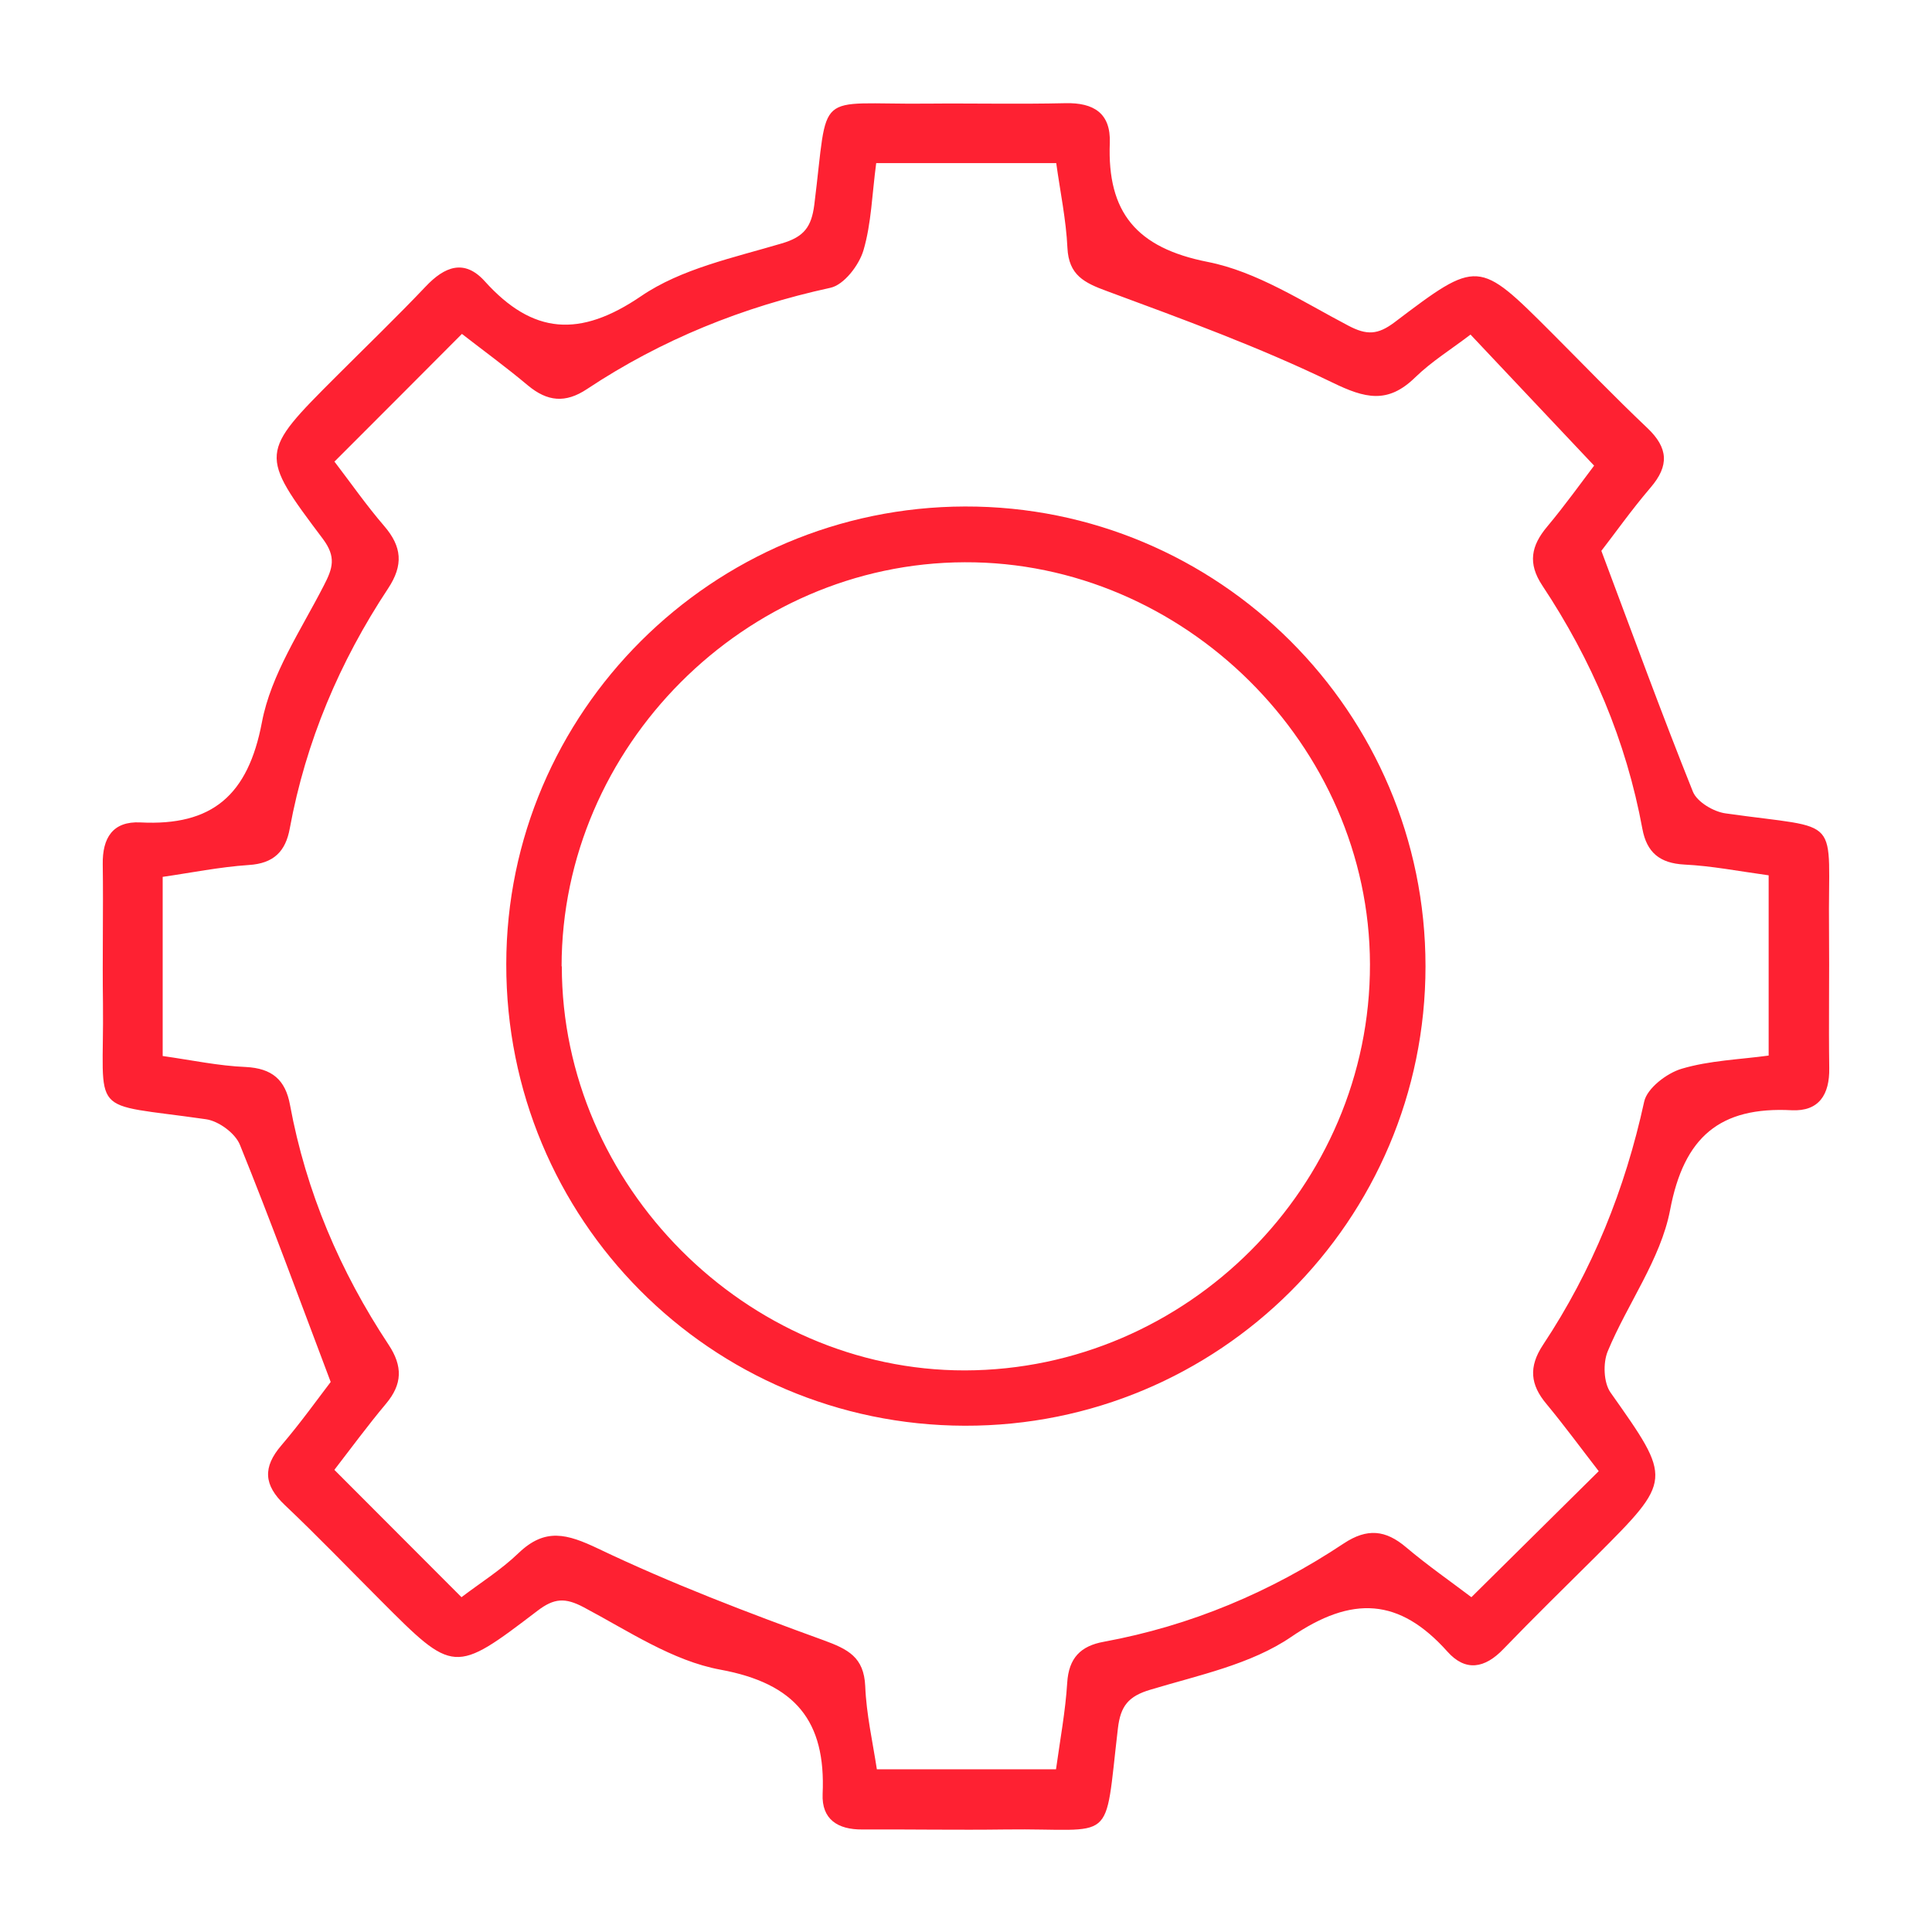
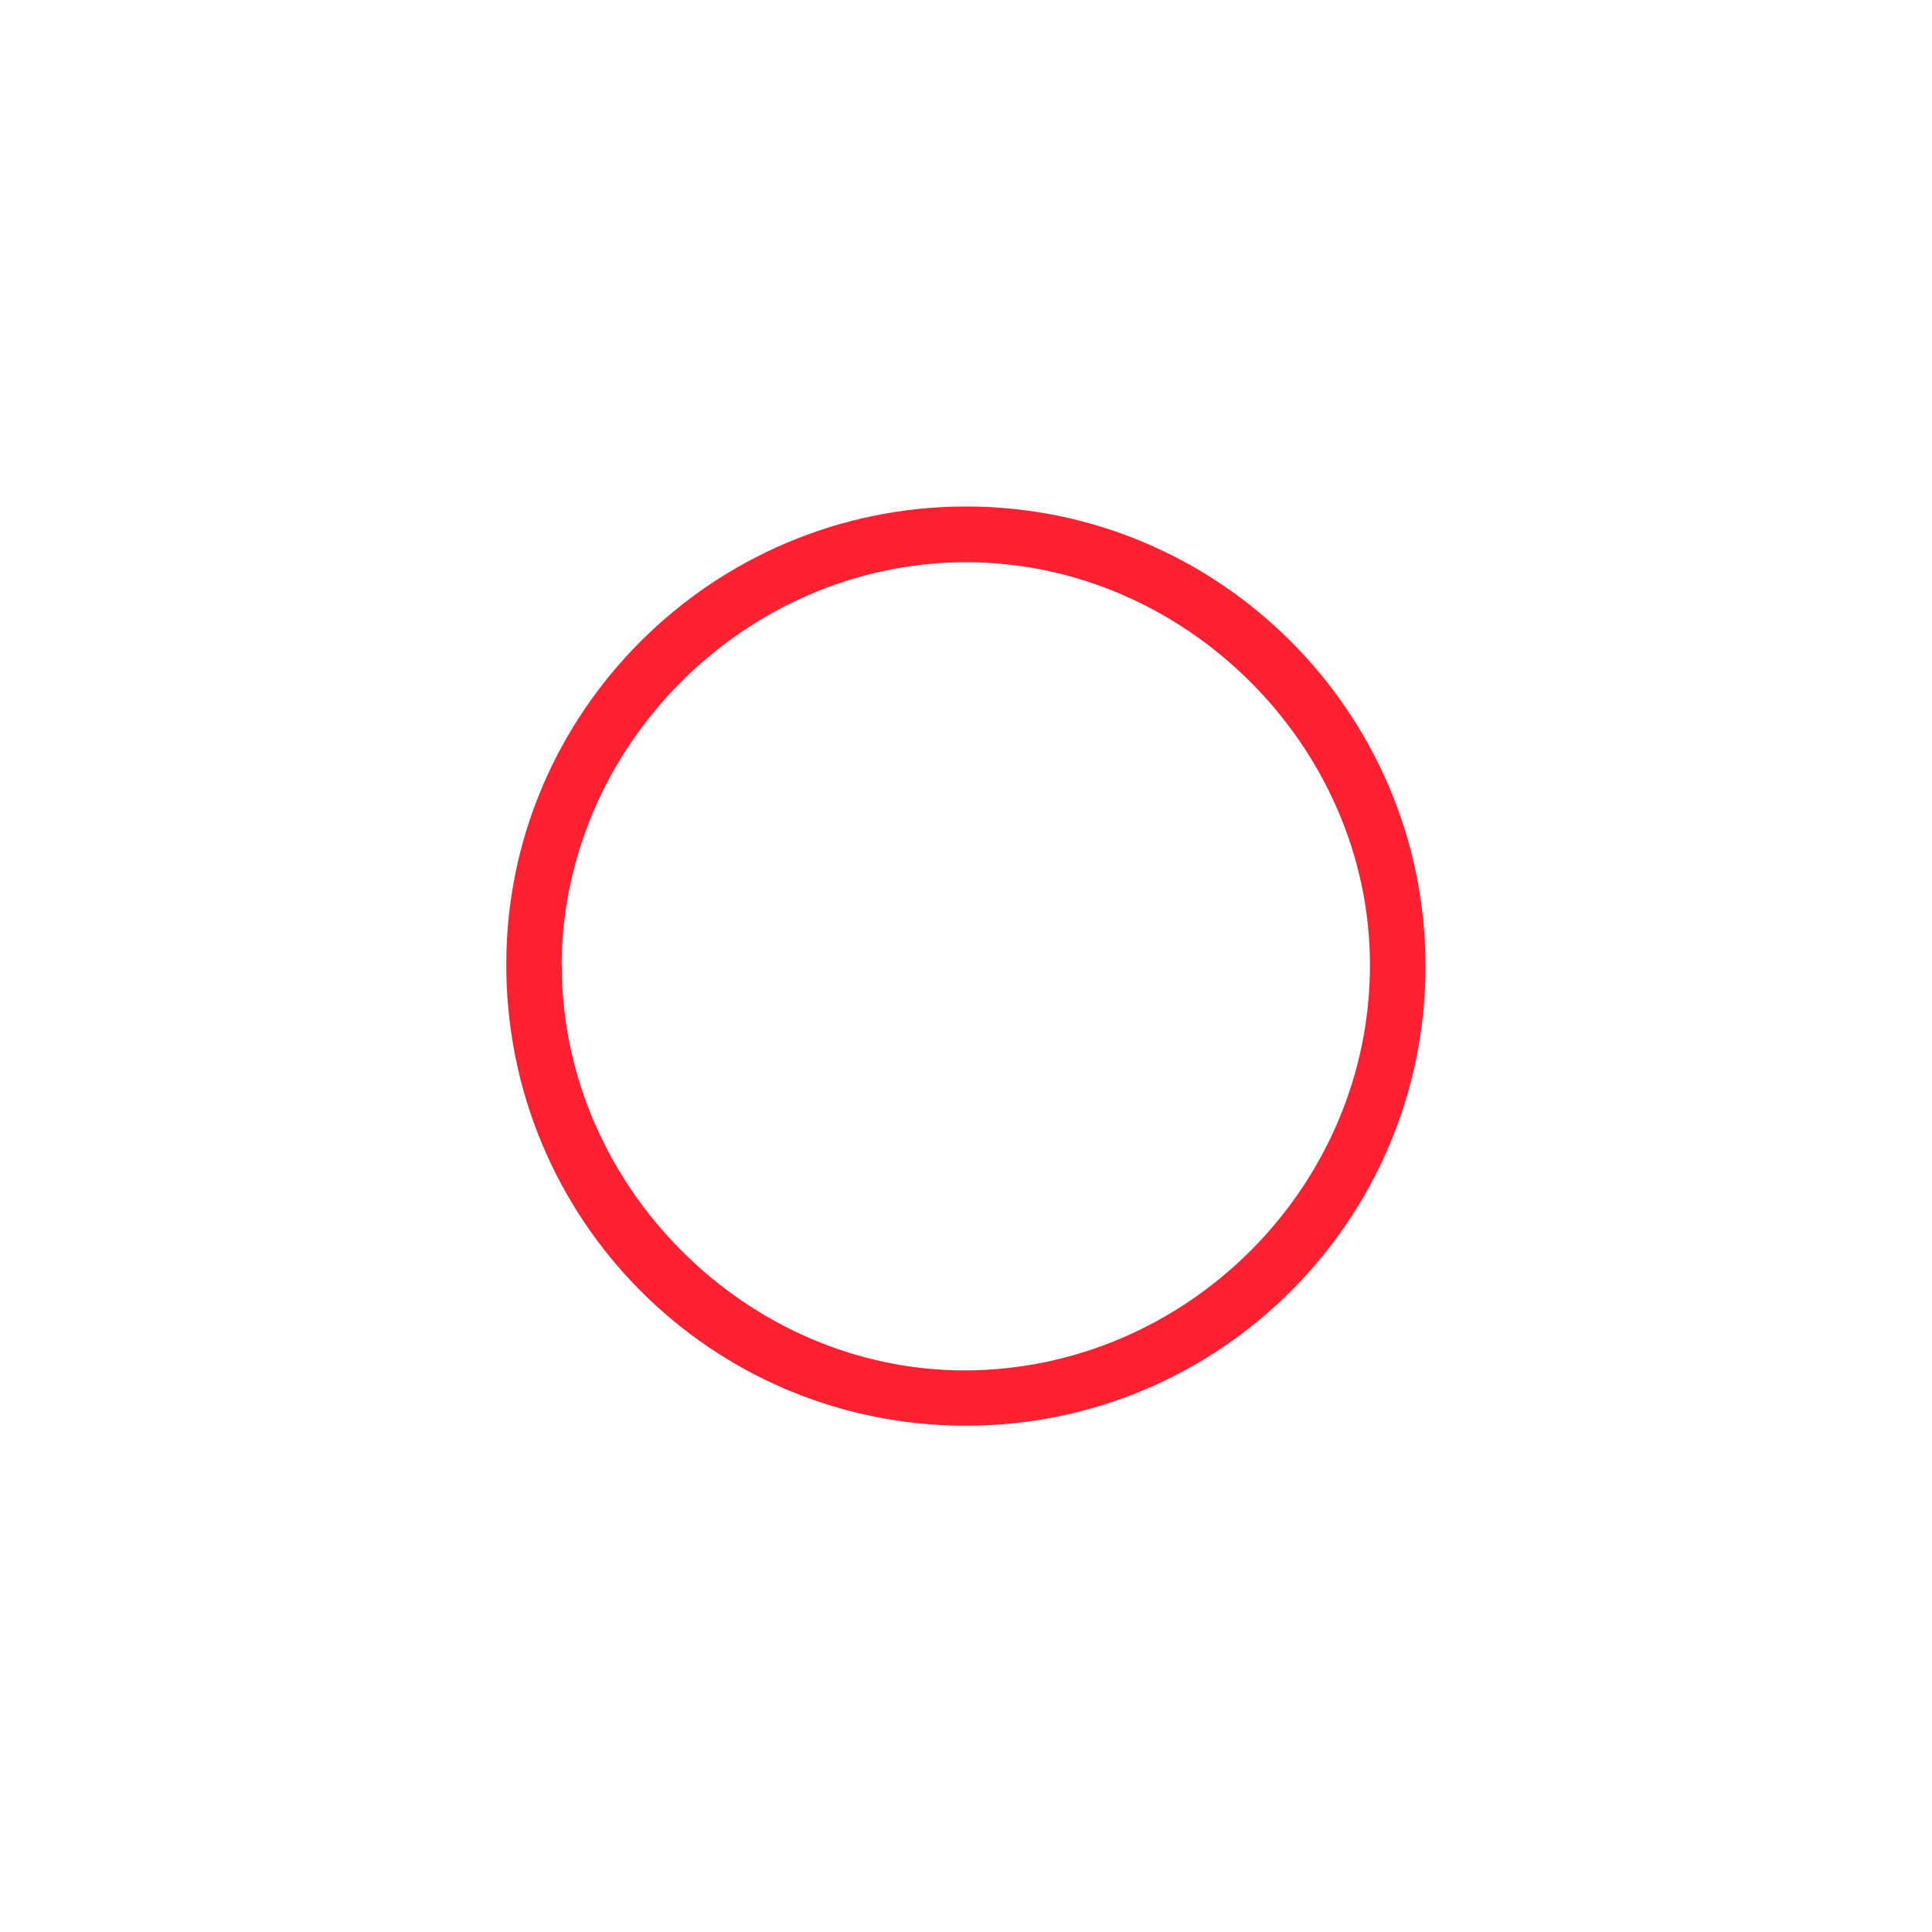
<svg xmlns="http://www.w3.org/2000/svg" id="Capa_1" viewBox="0 0 88 88">
-   <path d="M15.06,62.94c-1.47-3.89-2.74-7.36-4.13-10.79-.21-.53-.97-1.09-1.55-1.17-5.47-.79-4.63,0-4.69-5.28-.03-2.11,.02-4.22-.01-6.33-.02-1.21,.46-1.97,1.71-1.91,3.28,.17,4.91-1.24,5.54-4.56,.41-2.18,1.78-4.2,2.82-6.23,.41-.79,.57-1.3-.04-2.12-2.92-3.88-2.89-3.91,.61-7.41,1.36-1.36,2.75-2.7,4.07-4.09,.86-.91,1.76-1.27,2.69-.24,2.19,2.43,4.33,2.58,7.12,.68,1.83-1.25,4.21-1.75,6.4-2.4,1.03-.3,1.36-.76,1.49-1.76,.67-5.34-.07-4.56,5.11-4.61,2.11-.02,4.22,.03,6.33-.02,1.29-.03,2.07,.46,2.02,1.81-.12,3.16,1.21,4.78,4.46,5.42,2.24,.44,4.32,1.81,6.4,2.9,.85,.45,1.35,.42,2.11-.15,3.8-2.88,3.82-2.86,7.15,.47,1.45,1.45,2.87,2.93,4.36,4.34,.96,.91,1.01,1.72,.15,2.72-.88,1.03-1.67,2.15-2.24,2.88,1.44,3.84,2.75,7.43,4.17,10.97,.19,.47,.95,.92,1.5,.99,5.43,.77,4.64-.03,4.7,5.27,.02,2.11-.02,4.22,.01,6.33,.02,1.21-.47,1.98-1.71,1.92-3.27-.17-4.91,1.21-5.54,4.55-.43,2.24-1.94,4.26-2.84,6.43-.22,.53-.19,1.43,.13,1.88,2.81,3.98,2.83,3.96-.67,7.46-1.41,1.4-2.83,2.79-4.21,4.22-.85,.89-1.73,1.04-2.55,.12-2.19-2.45-4.34-2.57-7.12-.67-1.83,1.25-4.21,1.74-6.4,2.4-1.02,.3-1.37,.75-1.49,1.76-.64,5.44-.05,4.54-5.12,4.61-2.17,.03-4.35-.01-6.52,0-1.12,.01-1.86-.46-1.81-1.62,.15-3.32-1.24-5.03-4.66-5.66-2.18-.4-4.2-1.77-6.22-2.84-.85-.45-1.35-.42-2.11,.16-3.79,2.89-3.81,2.87-7.15-.48-1.45-1.45-2.87-2.93-4.36-4.34-.96-.91-1.01-1.72-.15-2.72,.88-1.03,1.68-2.15,2.24-2.88Zm.17-41.92c.75,.98,1.46,2,2.27,2.94,.81,.94,.88,1.78,.18,2.84-2.21,3.34-3.75,6.97-4.48,10.93-.19,1.05-.73,1.6-1.87,1.67-1.33,.09-2.66,.36-3.92,.54v8.16c1.34,.19,2.55,.45,3.78,.5,1.2,.06,1.81,.58,2.02,1.73,.73,3.95,2.28,7.58,4.49,10.92,.65,.98,.63,1.8-.12,2.69-.83,.99-1.6,2.04-2.35,3.01,1.97,1.97,3.84,3.85,5.79,5.8,.84-.64,1.8-1.24,2.6-2.01,1.21-1.16,2.2-.88,3.63-.2,3.33,1.59,6.79,2.91,10.26,4.17,1.12,.41,1.84,.77,1.9,2.09,.05,1.28,.34,2.54,.53,3.79h8.16c.19-1.37,.43-2.65,.51-3.94,.07-1.13,.61-1.68,1.67-1.87,3.96-.73,7.59-2.26,10.93-4.48,1.06-.7,1.9-.62,2.84,.18,.97,.82,2.02,1.55,2.97,2.27,2-1.98,3.85-3.81,5.8-5.74-.79-1.02-1.56-2.07-2.38-3.06-.74-.88-.82-1.69-.16-2.69,2.25-3.39,3.74-7.09,4.61-11.08,.13-.61,1.03-1.3,1.71-1.5,1.28-.38,2.65-.42,3.96-.6v-8.21c-1.38-.19-2.6-.43-3.84-.49-1.12-.06-1.71-.55-1.91-1.62-.74-4.02-2.31-7.7-4.56-11.09-.67-1.01-.51-1.81,.22-2.68,.82-.98,1.57-2.03,2.14-2.78-1.96-2.08-3.77-4-5.63-5.97-.86,.66-1.77,1.22-2.52,1.95-1.25,1.22-2.28,.96-3.78,.23-3.32-1.61-6.8-2.88-10.26-4.16-1.04-.38-1.74-.73-1.8-1.97-.06-1.28-.33-2.56-.51-3.86h-8.2c-.19,1.42-.22,2.75-.58,3.97-.2,.68-.89,1.58-1.51,1.71-3.99,.87-7.69,2.36-11.08,4.61-.99,.66-1.81,.57-2.69-.16-.99-.83-2.03-1.59-3.01-2.35-1.94,1.95-3.78,3.79-5.79,5.8Z" fill="#fe2132" />
  <path d="M64.93,44.01c0,11.58-9.41,20.96-20.99,20.93-11.58-.03-20.9-9.41-20.88-21.03,.01-11.47,9.38-20.81,20.89-20.84,11.56-.03,20.98,9.38,20.98,20.94Zm-39.34,0c0,9.99,8.41,18.42,18.36,18.41,10.12-.02,18.47-8.39,18.45-18.5-.02-9.96-8.47-18.35-18.46-18.31-10.01,.03-18.36,8.41-18.36,18.41Z" fill="#fe2132" />
</svg>